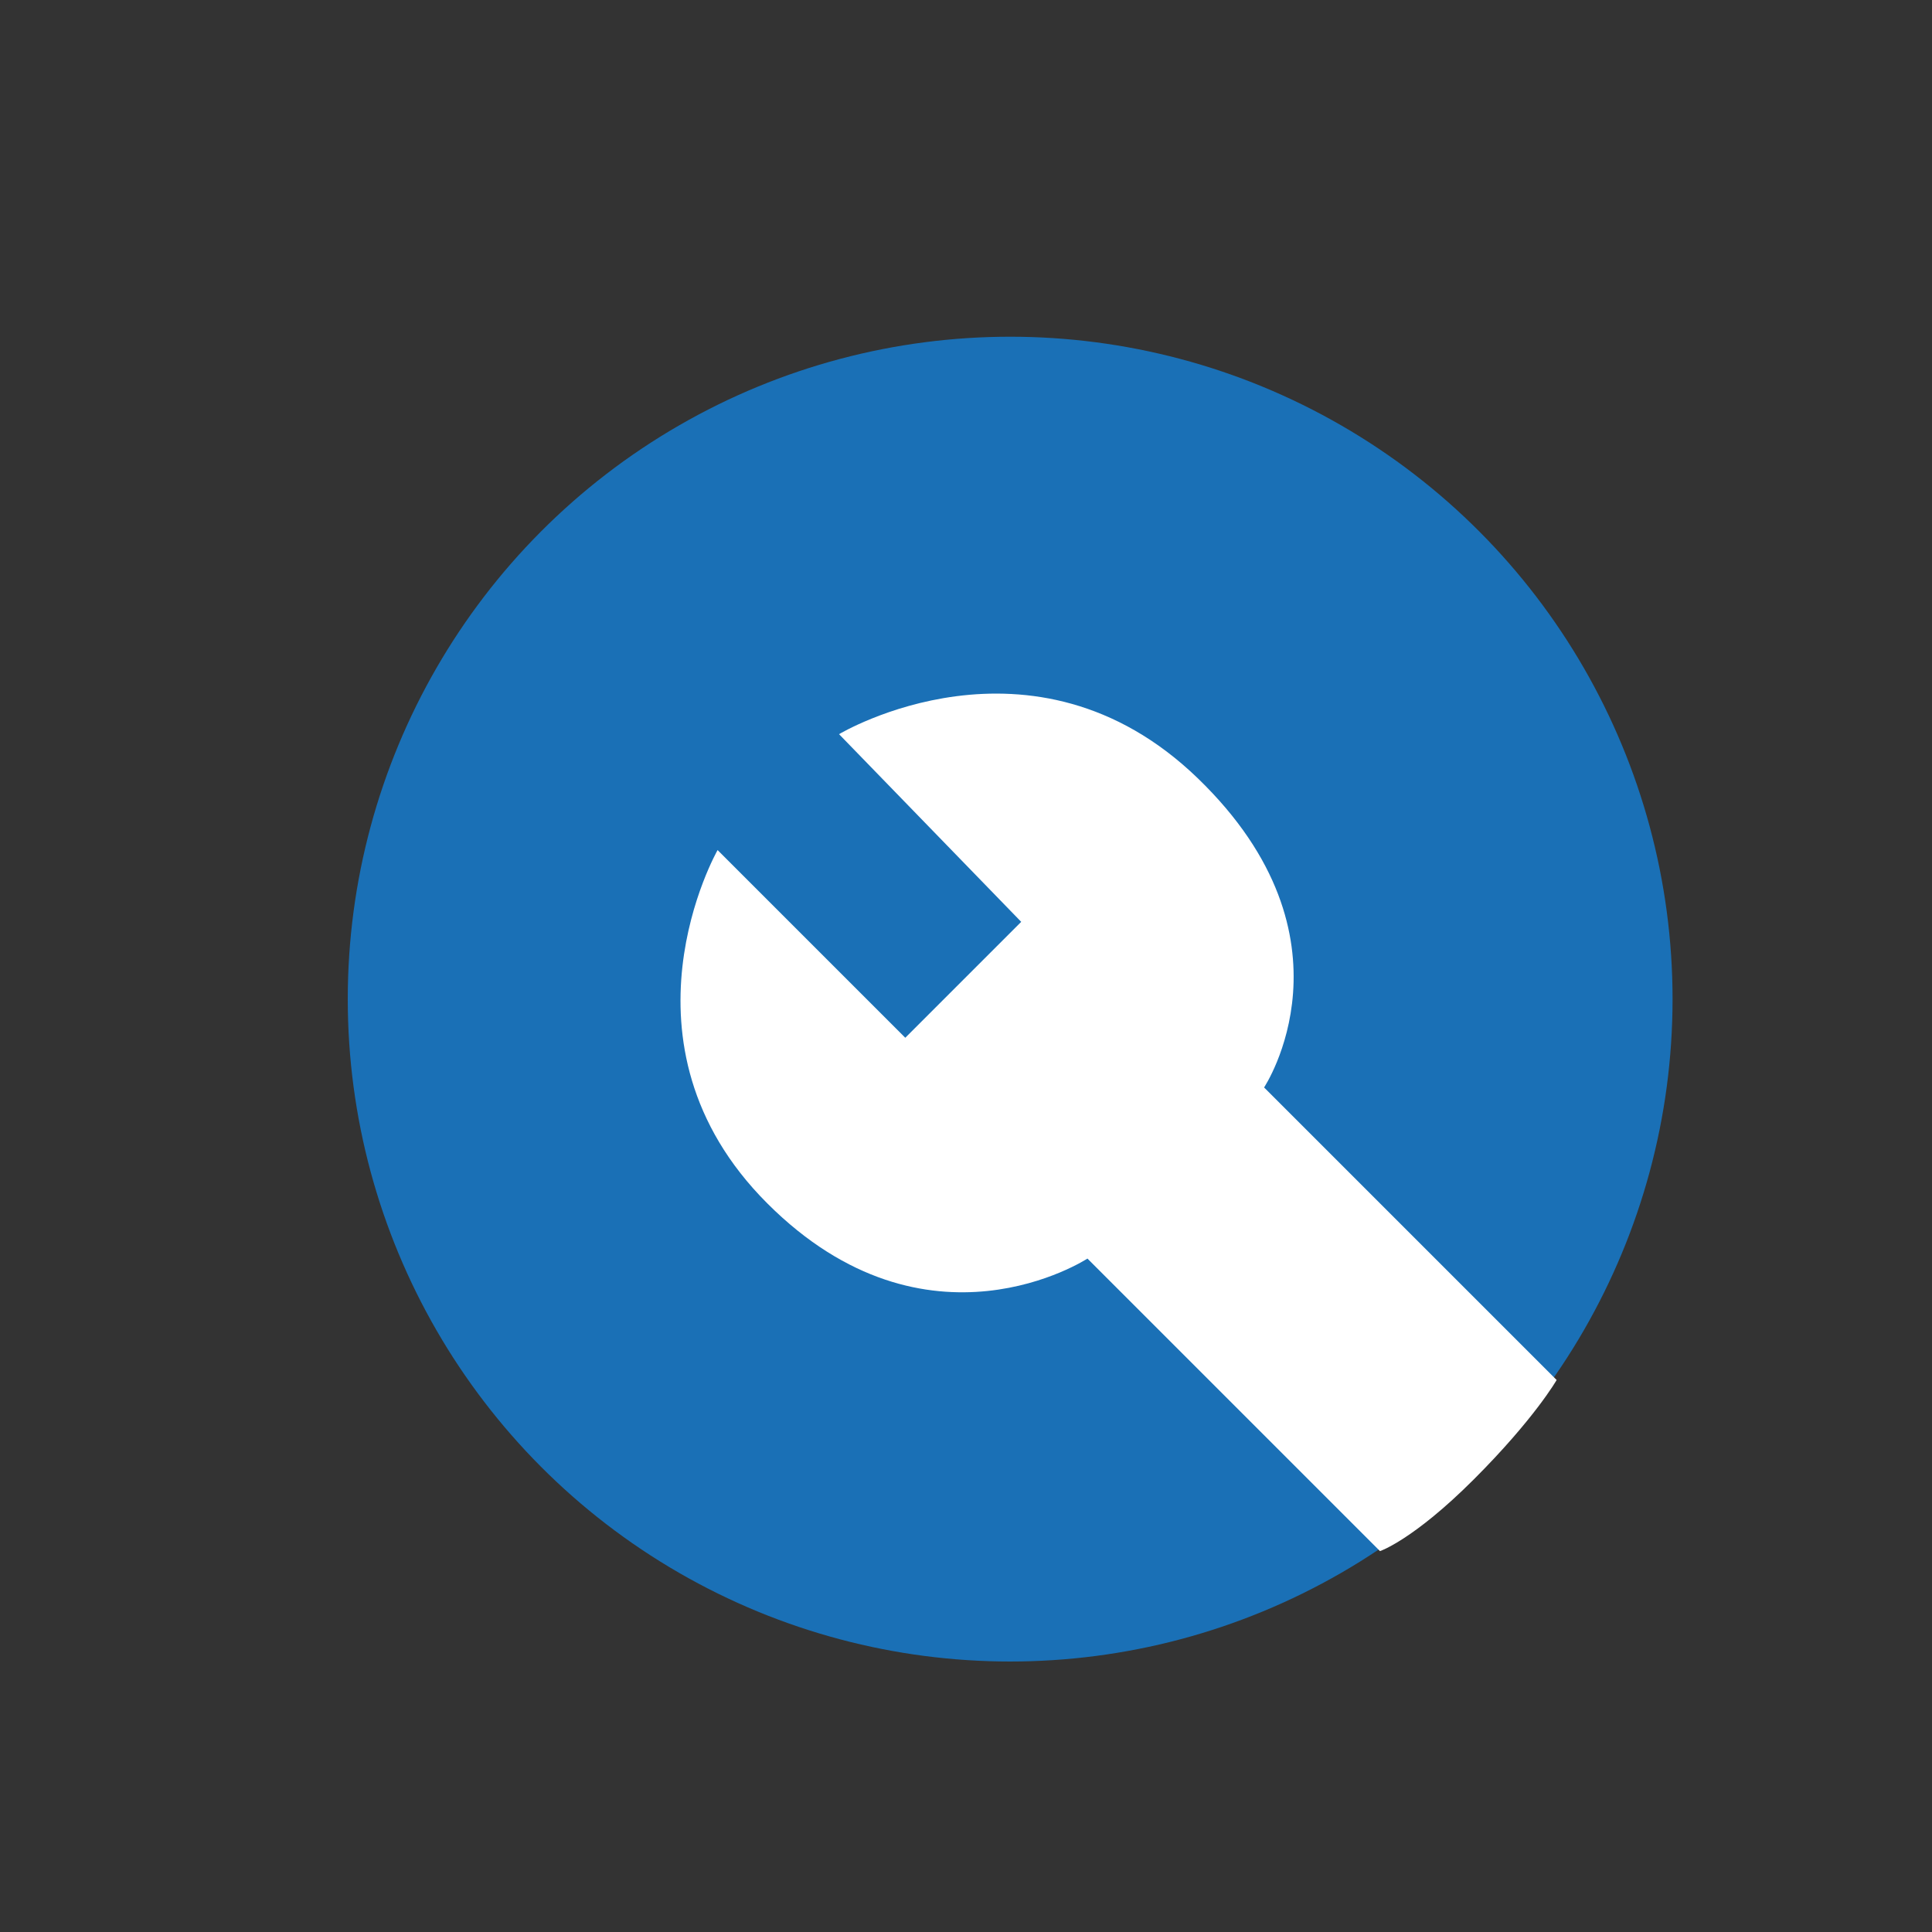
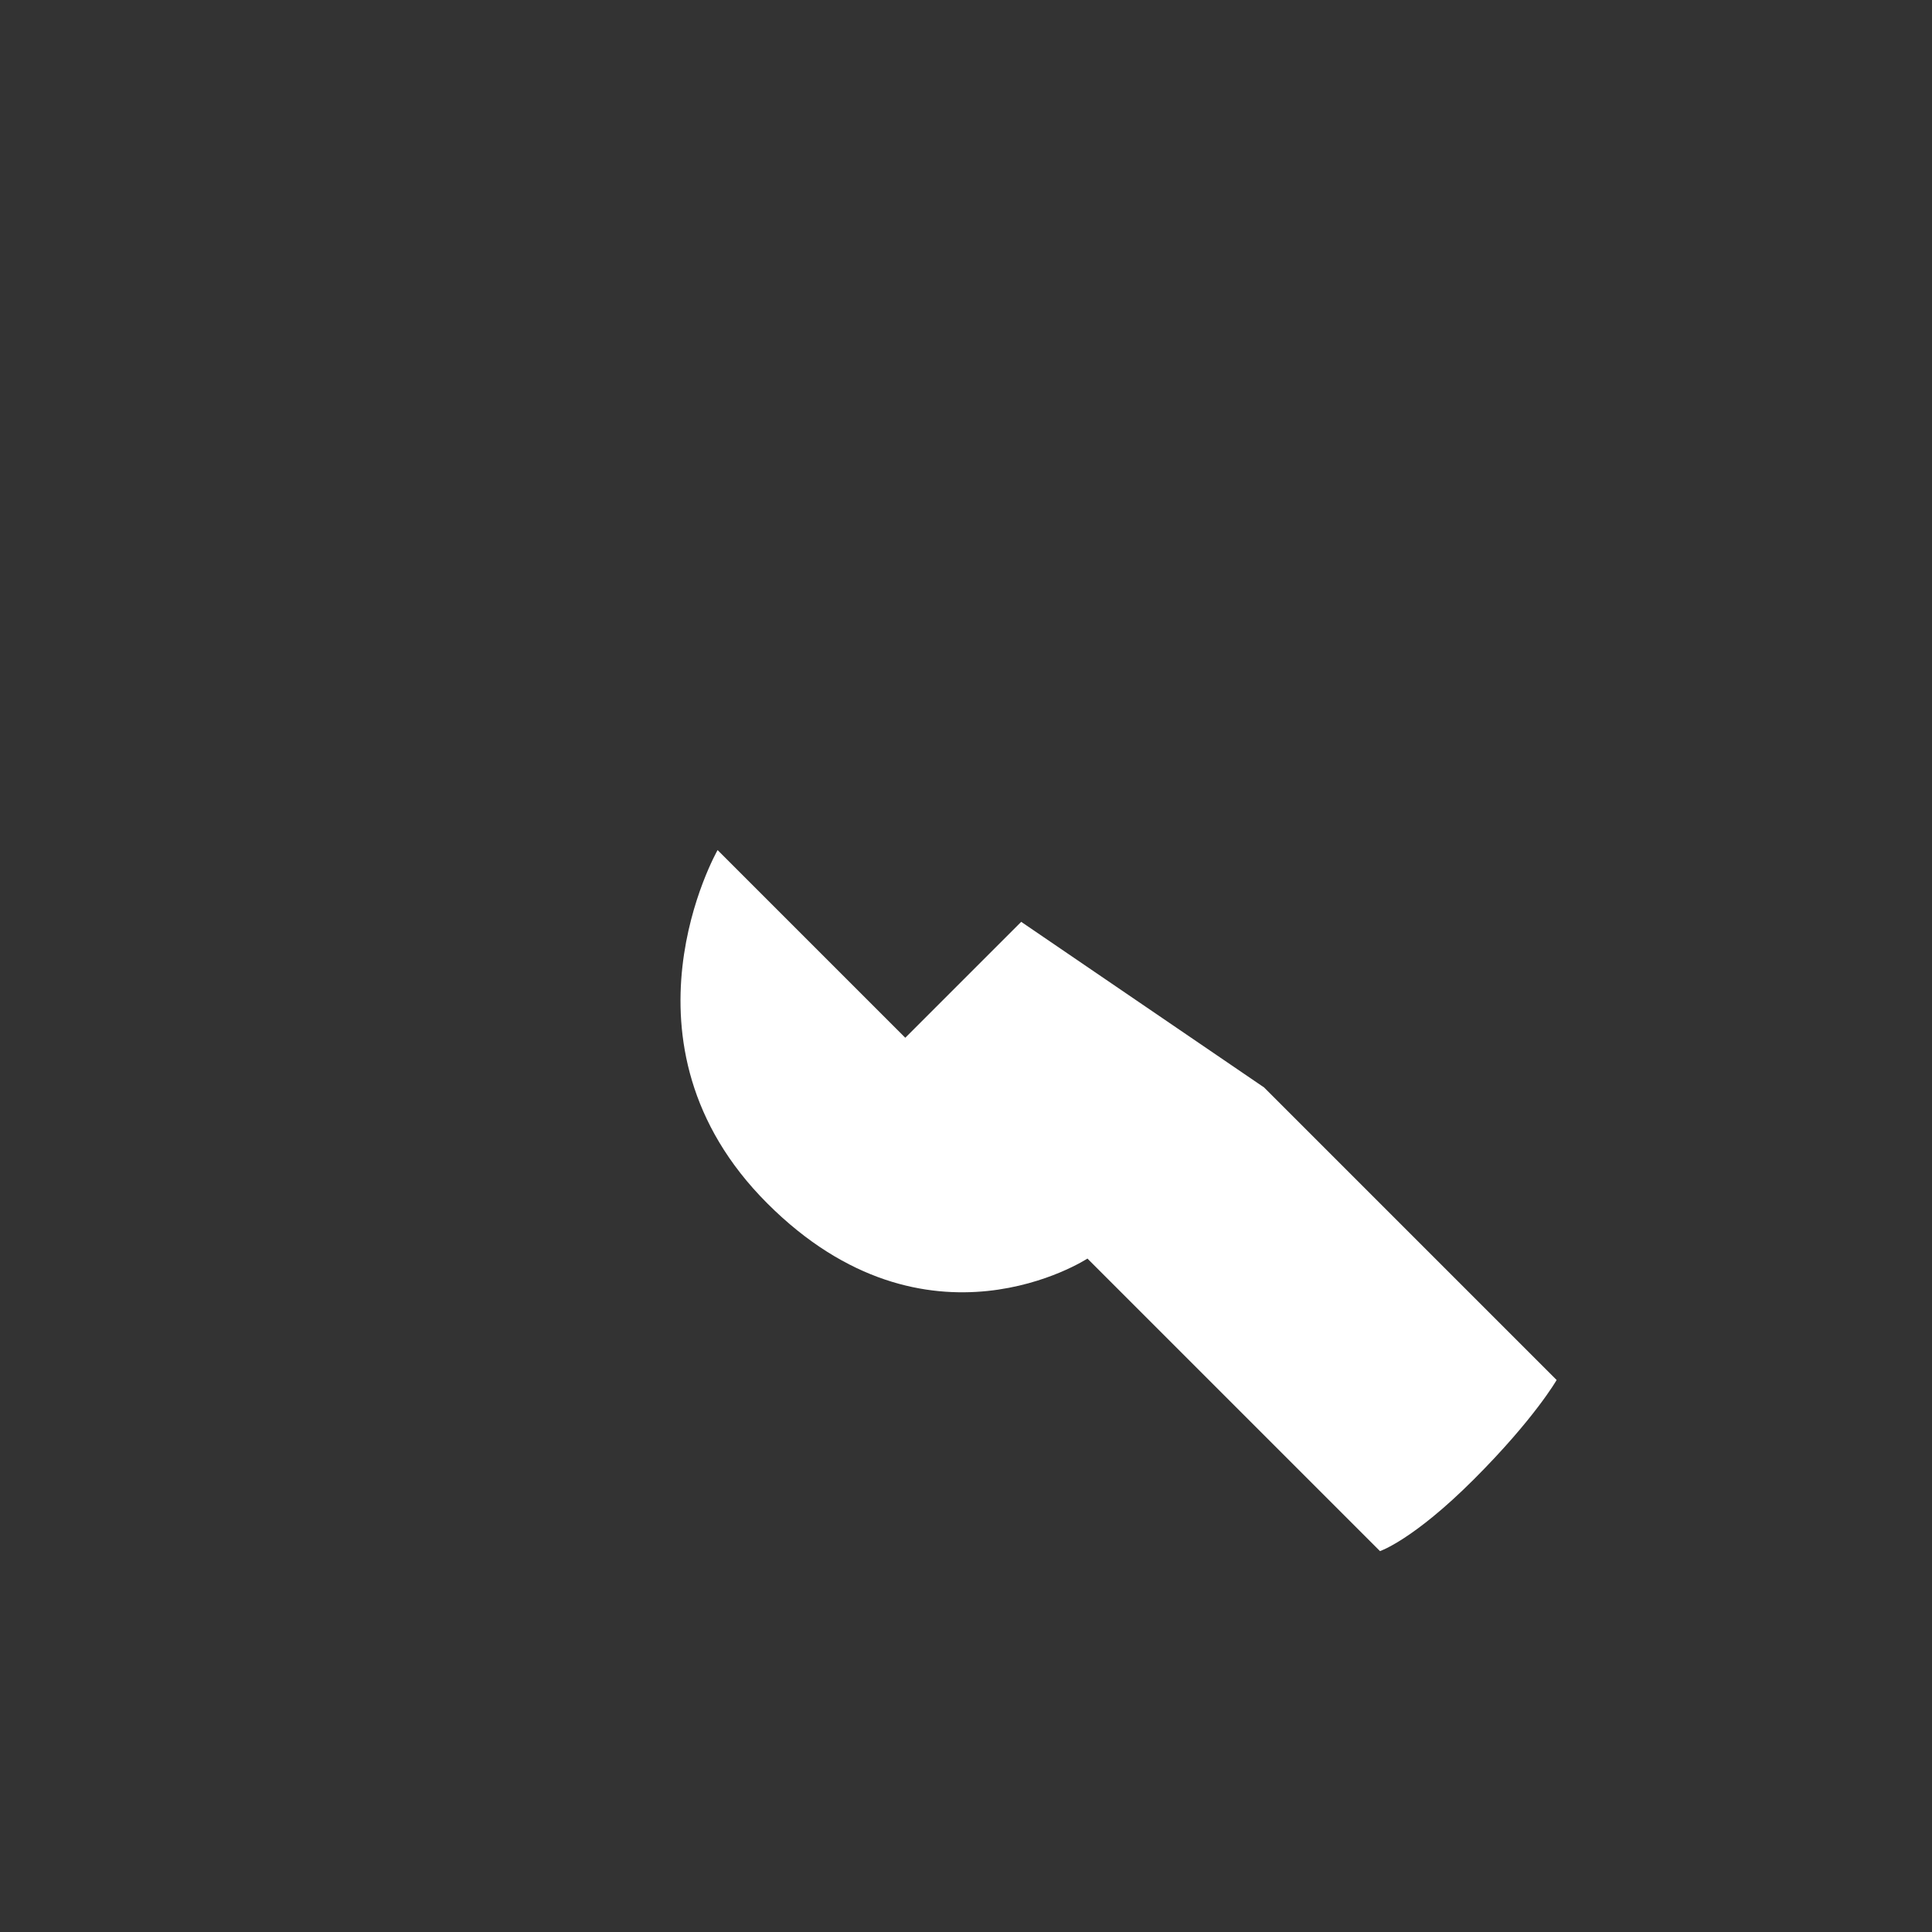
<svg xmlns="http://www.w3.org/2000/svg" viewBox="-17.5 17.5 35 35">
  <rect x="-17.5" y="17.5" width="35" height="35" fill="#333333" stroke="none" />
-   <circle cx=".8" cy="35.6" r="12" fill="#1a70b6" />
-   <path fill="#fff" d="M-4.5 32.9s-2 3.5.9 6.4c2.9 2.9 5.8 1 5.8 1l5.3 5.3s.6-.2 1.7-1.3 1.5-1.8 1.5-1.8l-5.3-5.3s1.8-2.7-1.2-5.6-6.5-.8-6.5-.8L1 34.2l-2.1 2.1-3.4-3.4z" />
+   <path fill="#fff" d="M-4.5 32.9s-2 3.5.9 6.4c2.9 2.9 5.8 1 5.8 1l5.3 5.3s.6-.2 1.7-1.3 1.5-1.8 1.5-1.8l-5.3-5.3L1 34.2l-2.1 2.1-3.4-3.4z" />
</svg>